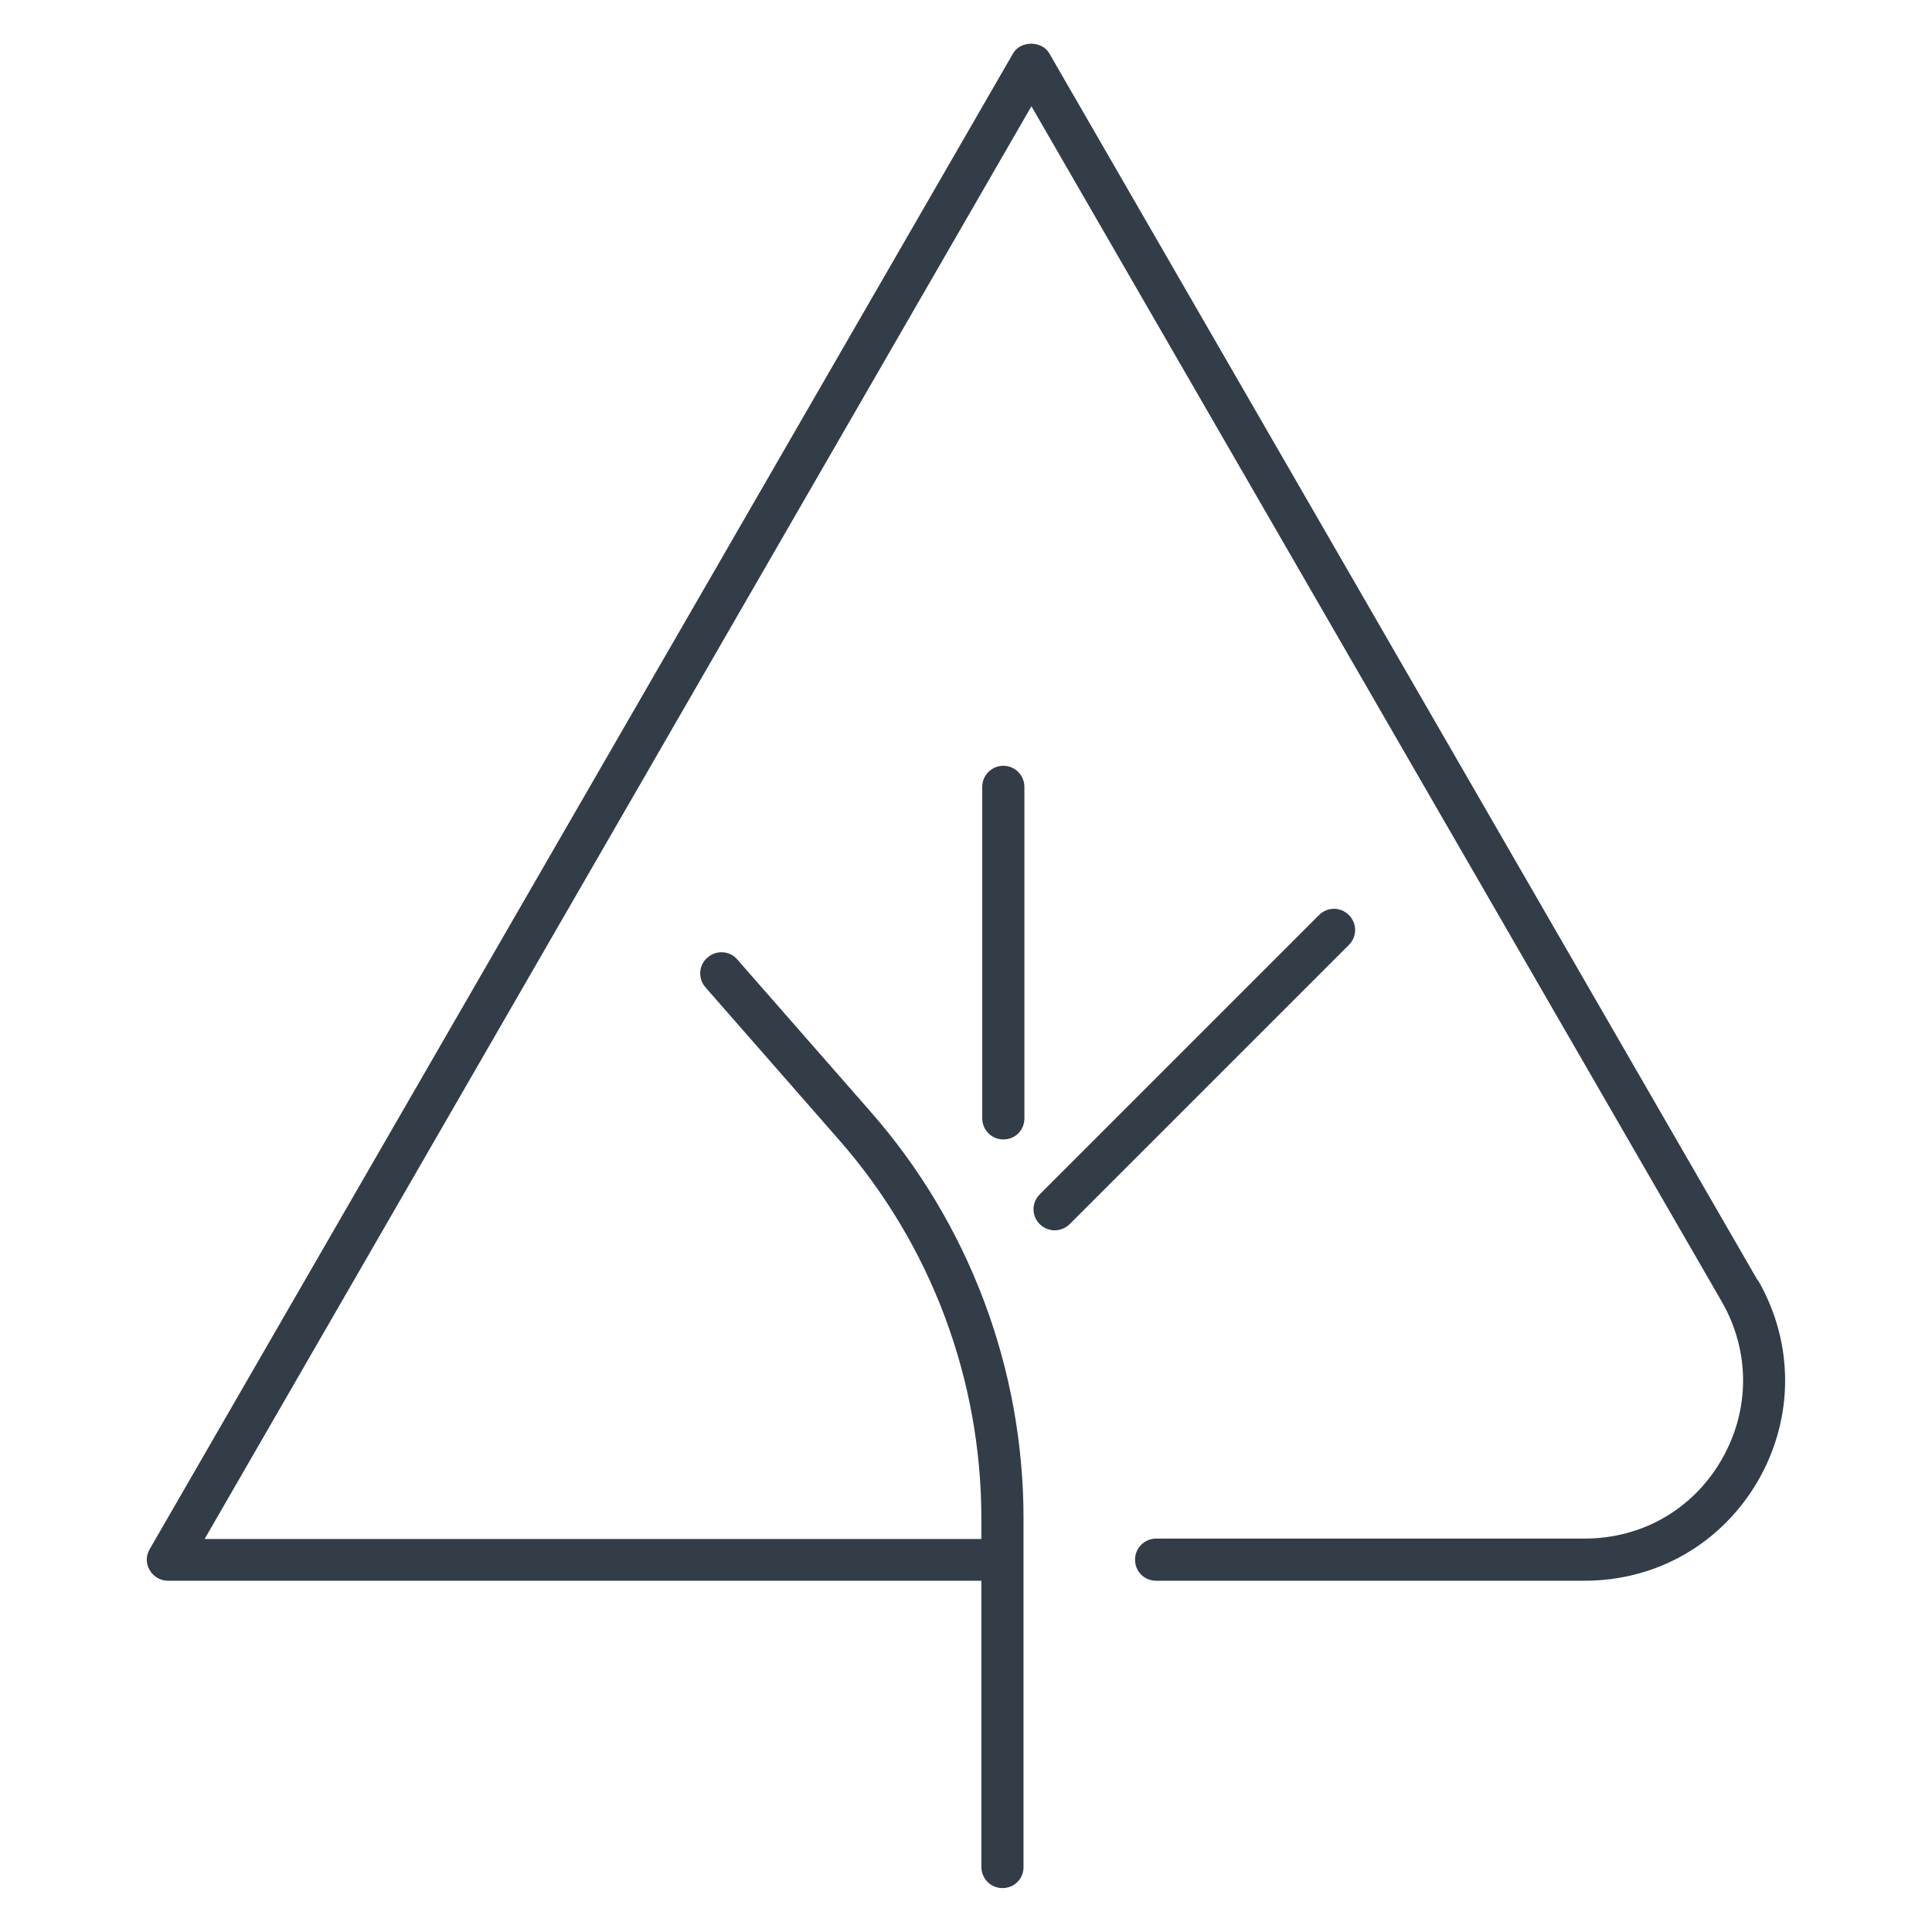
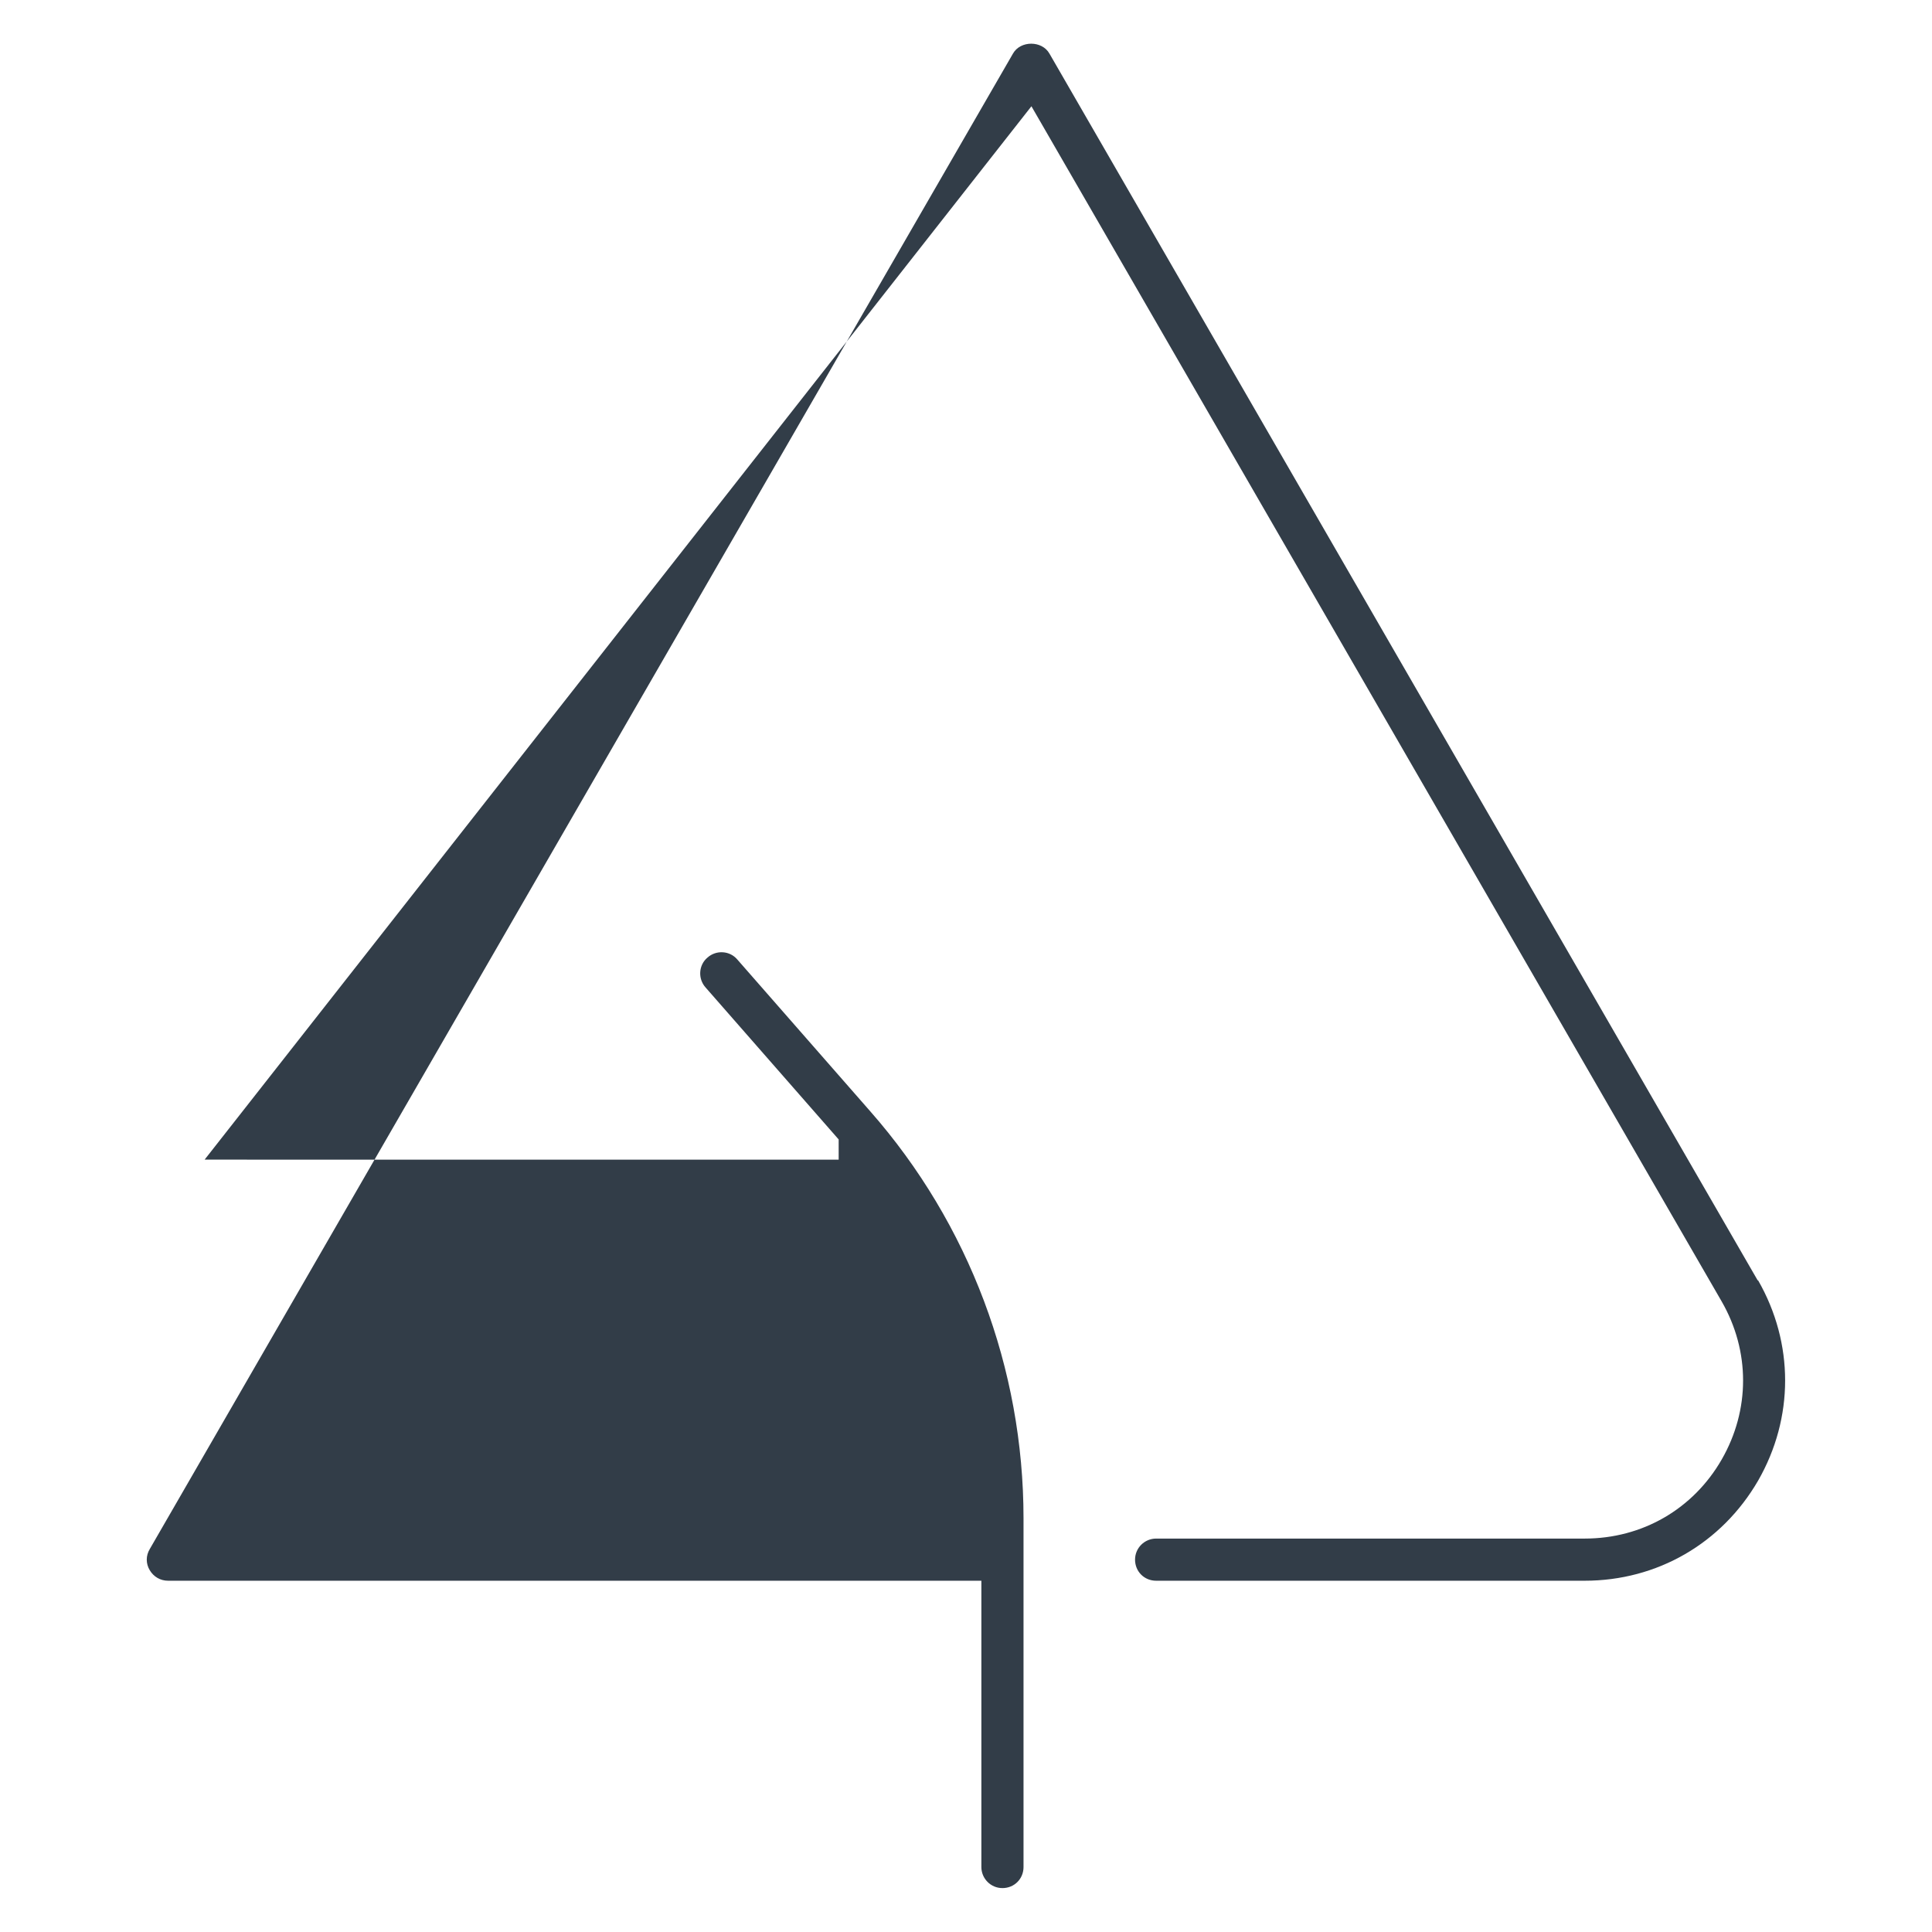
<svg xmlns="http://www.w3.org/2000/svg" id="Ebene_1" viewBox="0 0 44 44">
  <defs>
    <style>.cls-1{fill:#323d48;}</style>
  </defs>
-   <path class="cls-1" d="m40.03,29.16L23.9,1.22c-.17-.3-.66-.3-.83,0L3.41,35.28c-.09.15-.09.33,0,.48.09.15.24.24.42.24h18.52v6.52c0,.26.21.48.48.48s.48-.21.48-.48v-7.94c0-3.41-1.24-6.71-3.49-9.27l-3.03-3.46c-.17-.2-.48-.22-.68-.04-.2.17-.22.48-.04.68l3.03,3.46c2.1,2.39,3.25,5.46,3.25,8.64v.46H4.66L23.49,2.42l15.72,27.22c.65,1.13.65,2.47,0,3.6s-1.81,1.8-3.12,1.8h-9.76c-.26,0-.48.21-.48.48s.21.48.48.48h9.76c1.65,0,3.12-.85,3.95-2.28.82-1.43.82-3.13,0-4.56Z" />
-   <path class="cls-1" d="m22.85,17.44c-.26,0-.48.21-.48.48v7.55c0,.26.21.48.48.48s.48-.21.48-.48v-7.55c0-.26-.21-.48-.48-.48Z" />
-   <path class="cls-1" d="m30.72,20.84c-.19-.19-.49-.19-.68,0l-6.36,6.36c-.19.19-.19.49,0,.68.09.09.22.14.34.14s.25-.05.34-.14l6.36-6.36c.19-.19.19-.49,0-.68Z" />
+   <path class="cls-1" d="m40.03,29.16L23.9,1.22c-.17-.3-.66-.3-.83,0L3.41,35.28c-.09.15-.09.33,0,.48.09.15.24.24.42.24h18.52v6.52c0,.26.21.48.48.48s.48-.21.48-.48v-7.94c0-3.41-1.24-6.71-3.49-9.27l-3.03-3.46c-.17-.2-.48-.22-.68-.04-.2.17-.22.48-.04.68l3.03,3.46v.46H4.66L23.49,2.42l15.72,27.22c.65,1.13.65,2.47,0,3.6s-1.81,1.8-3.12,1.8h-9.76c-.26,0-.48.21-.48.48s.21.48.48.48h9.76c1.65,0,3.12-.85,3.95-2.28.82-1.43.82-3.13,0-4.56Z" />
</svg>